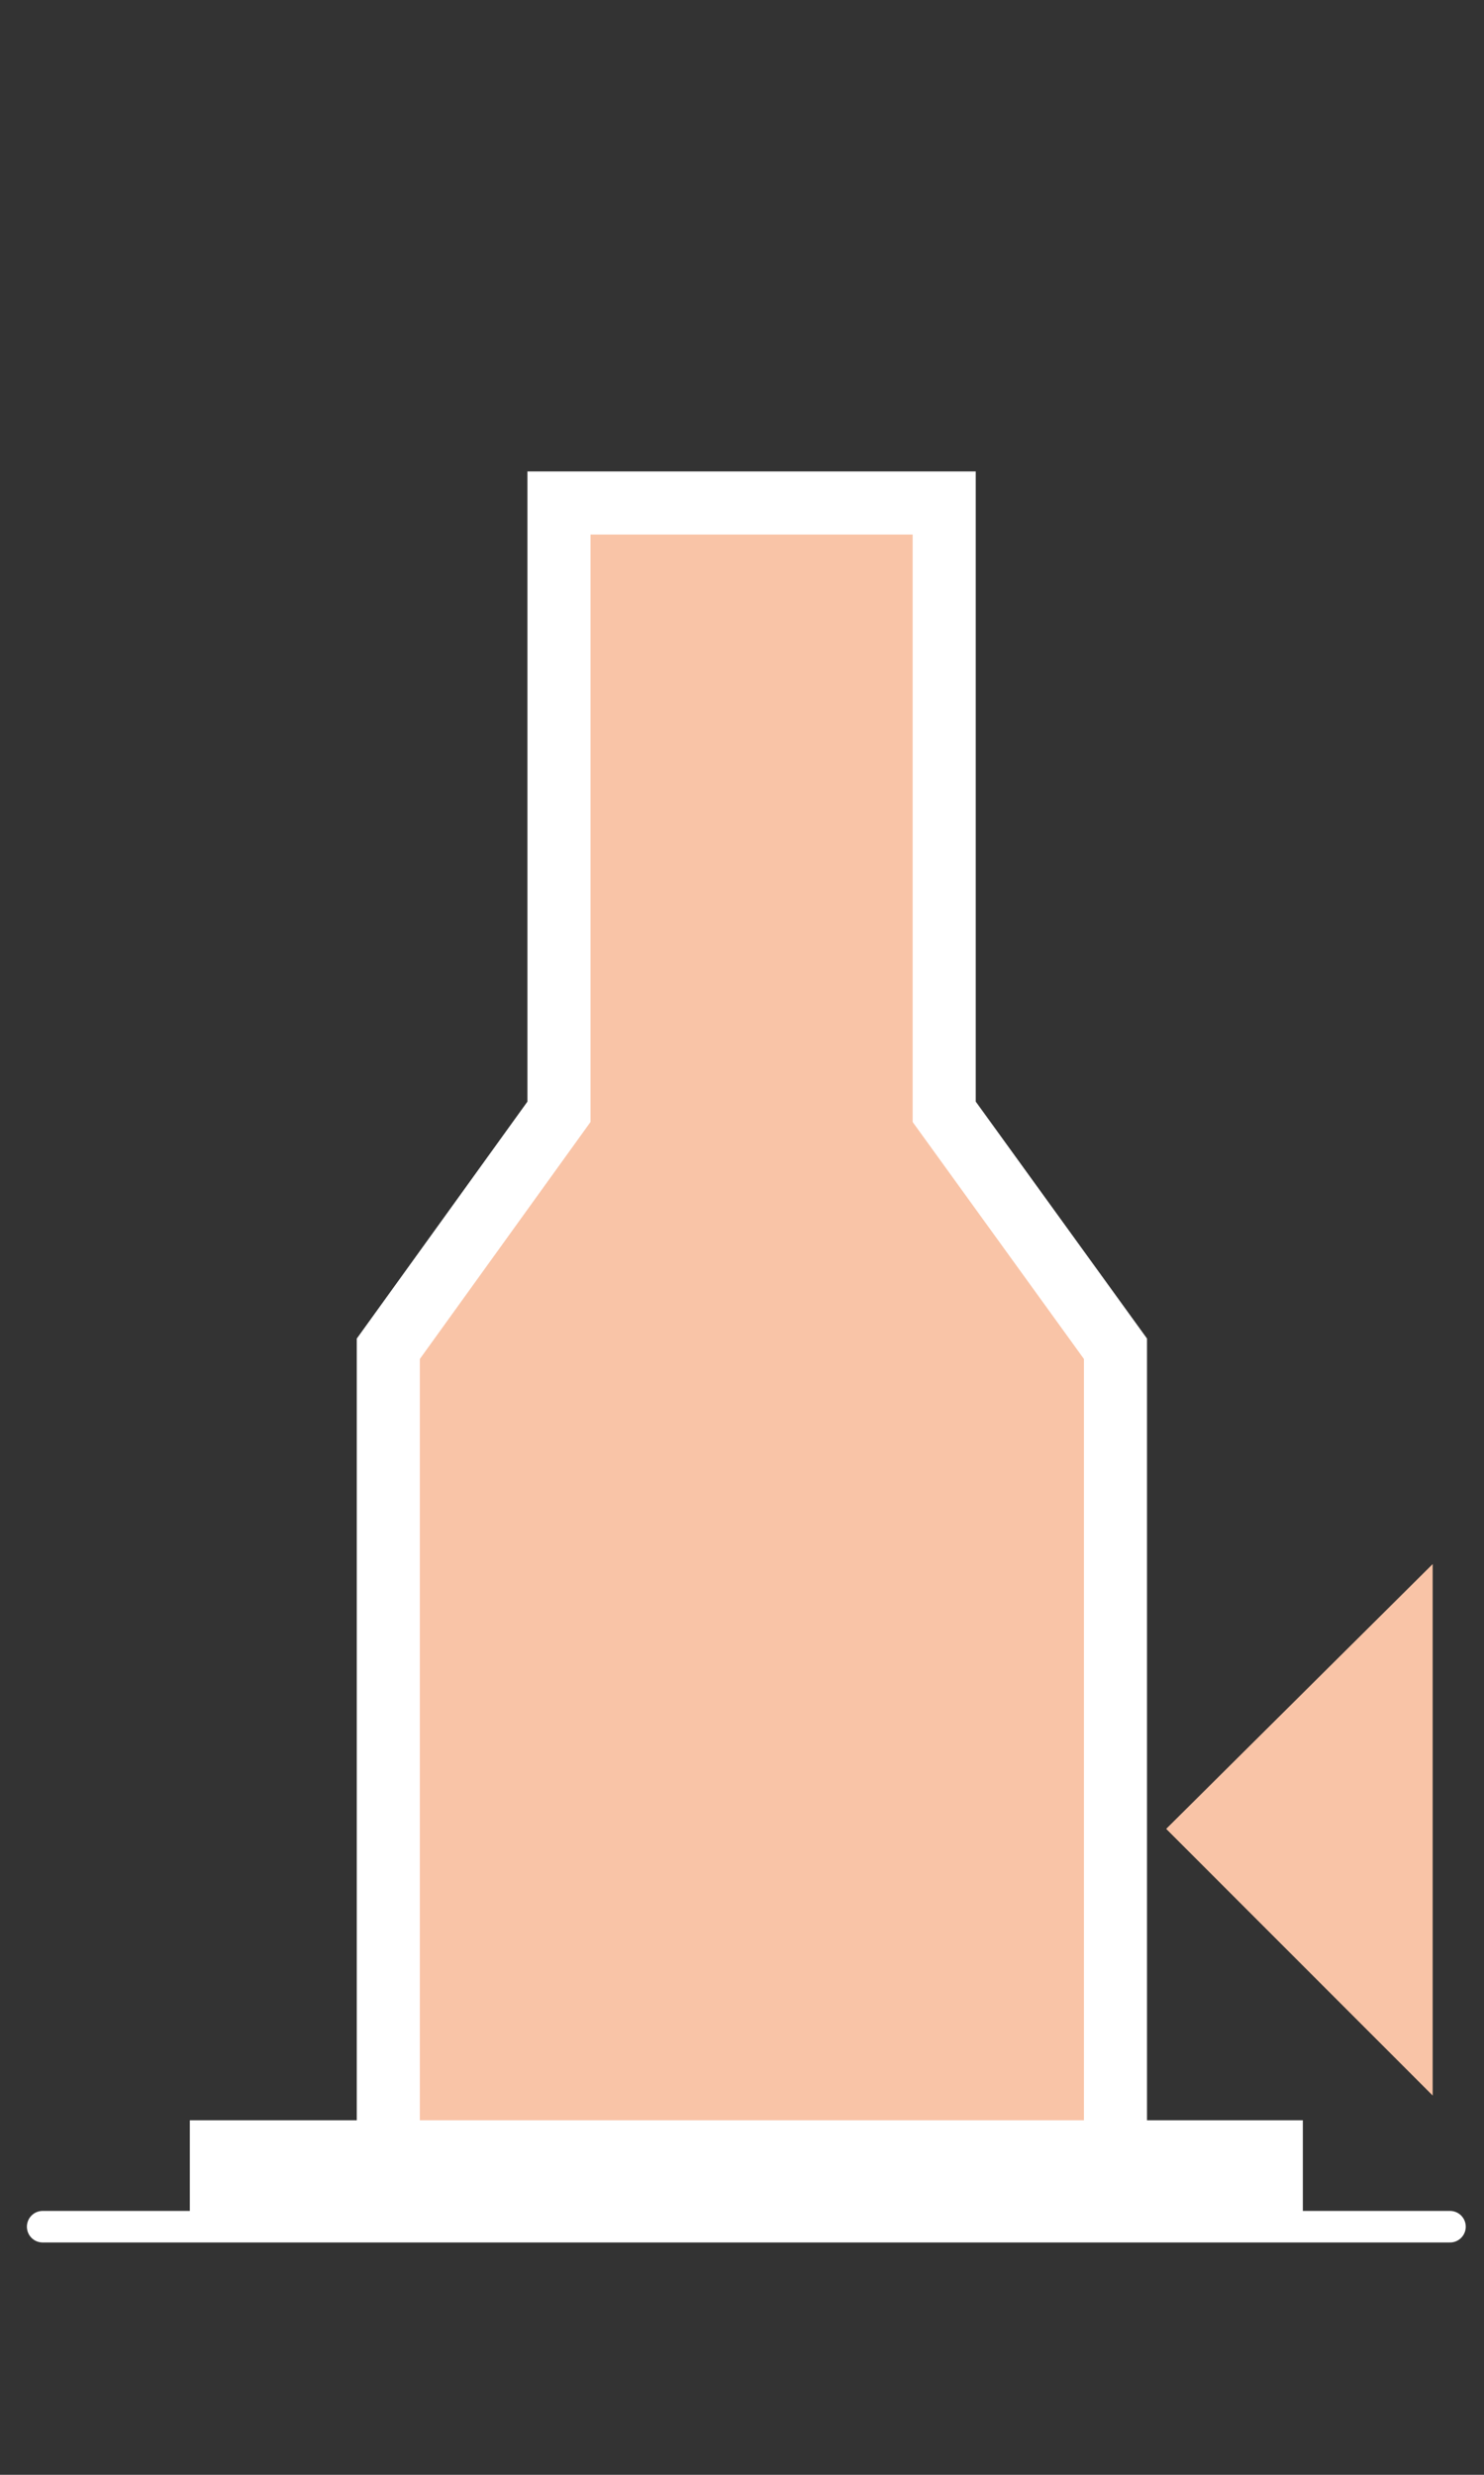
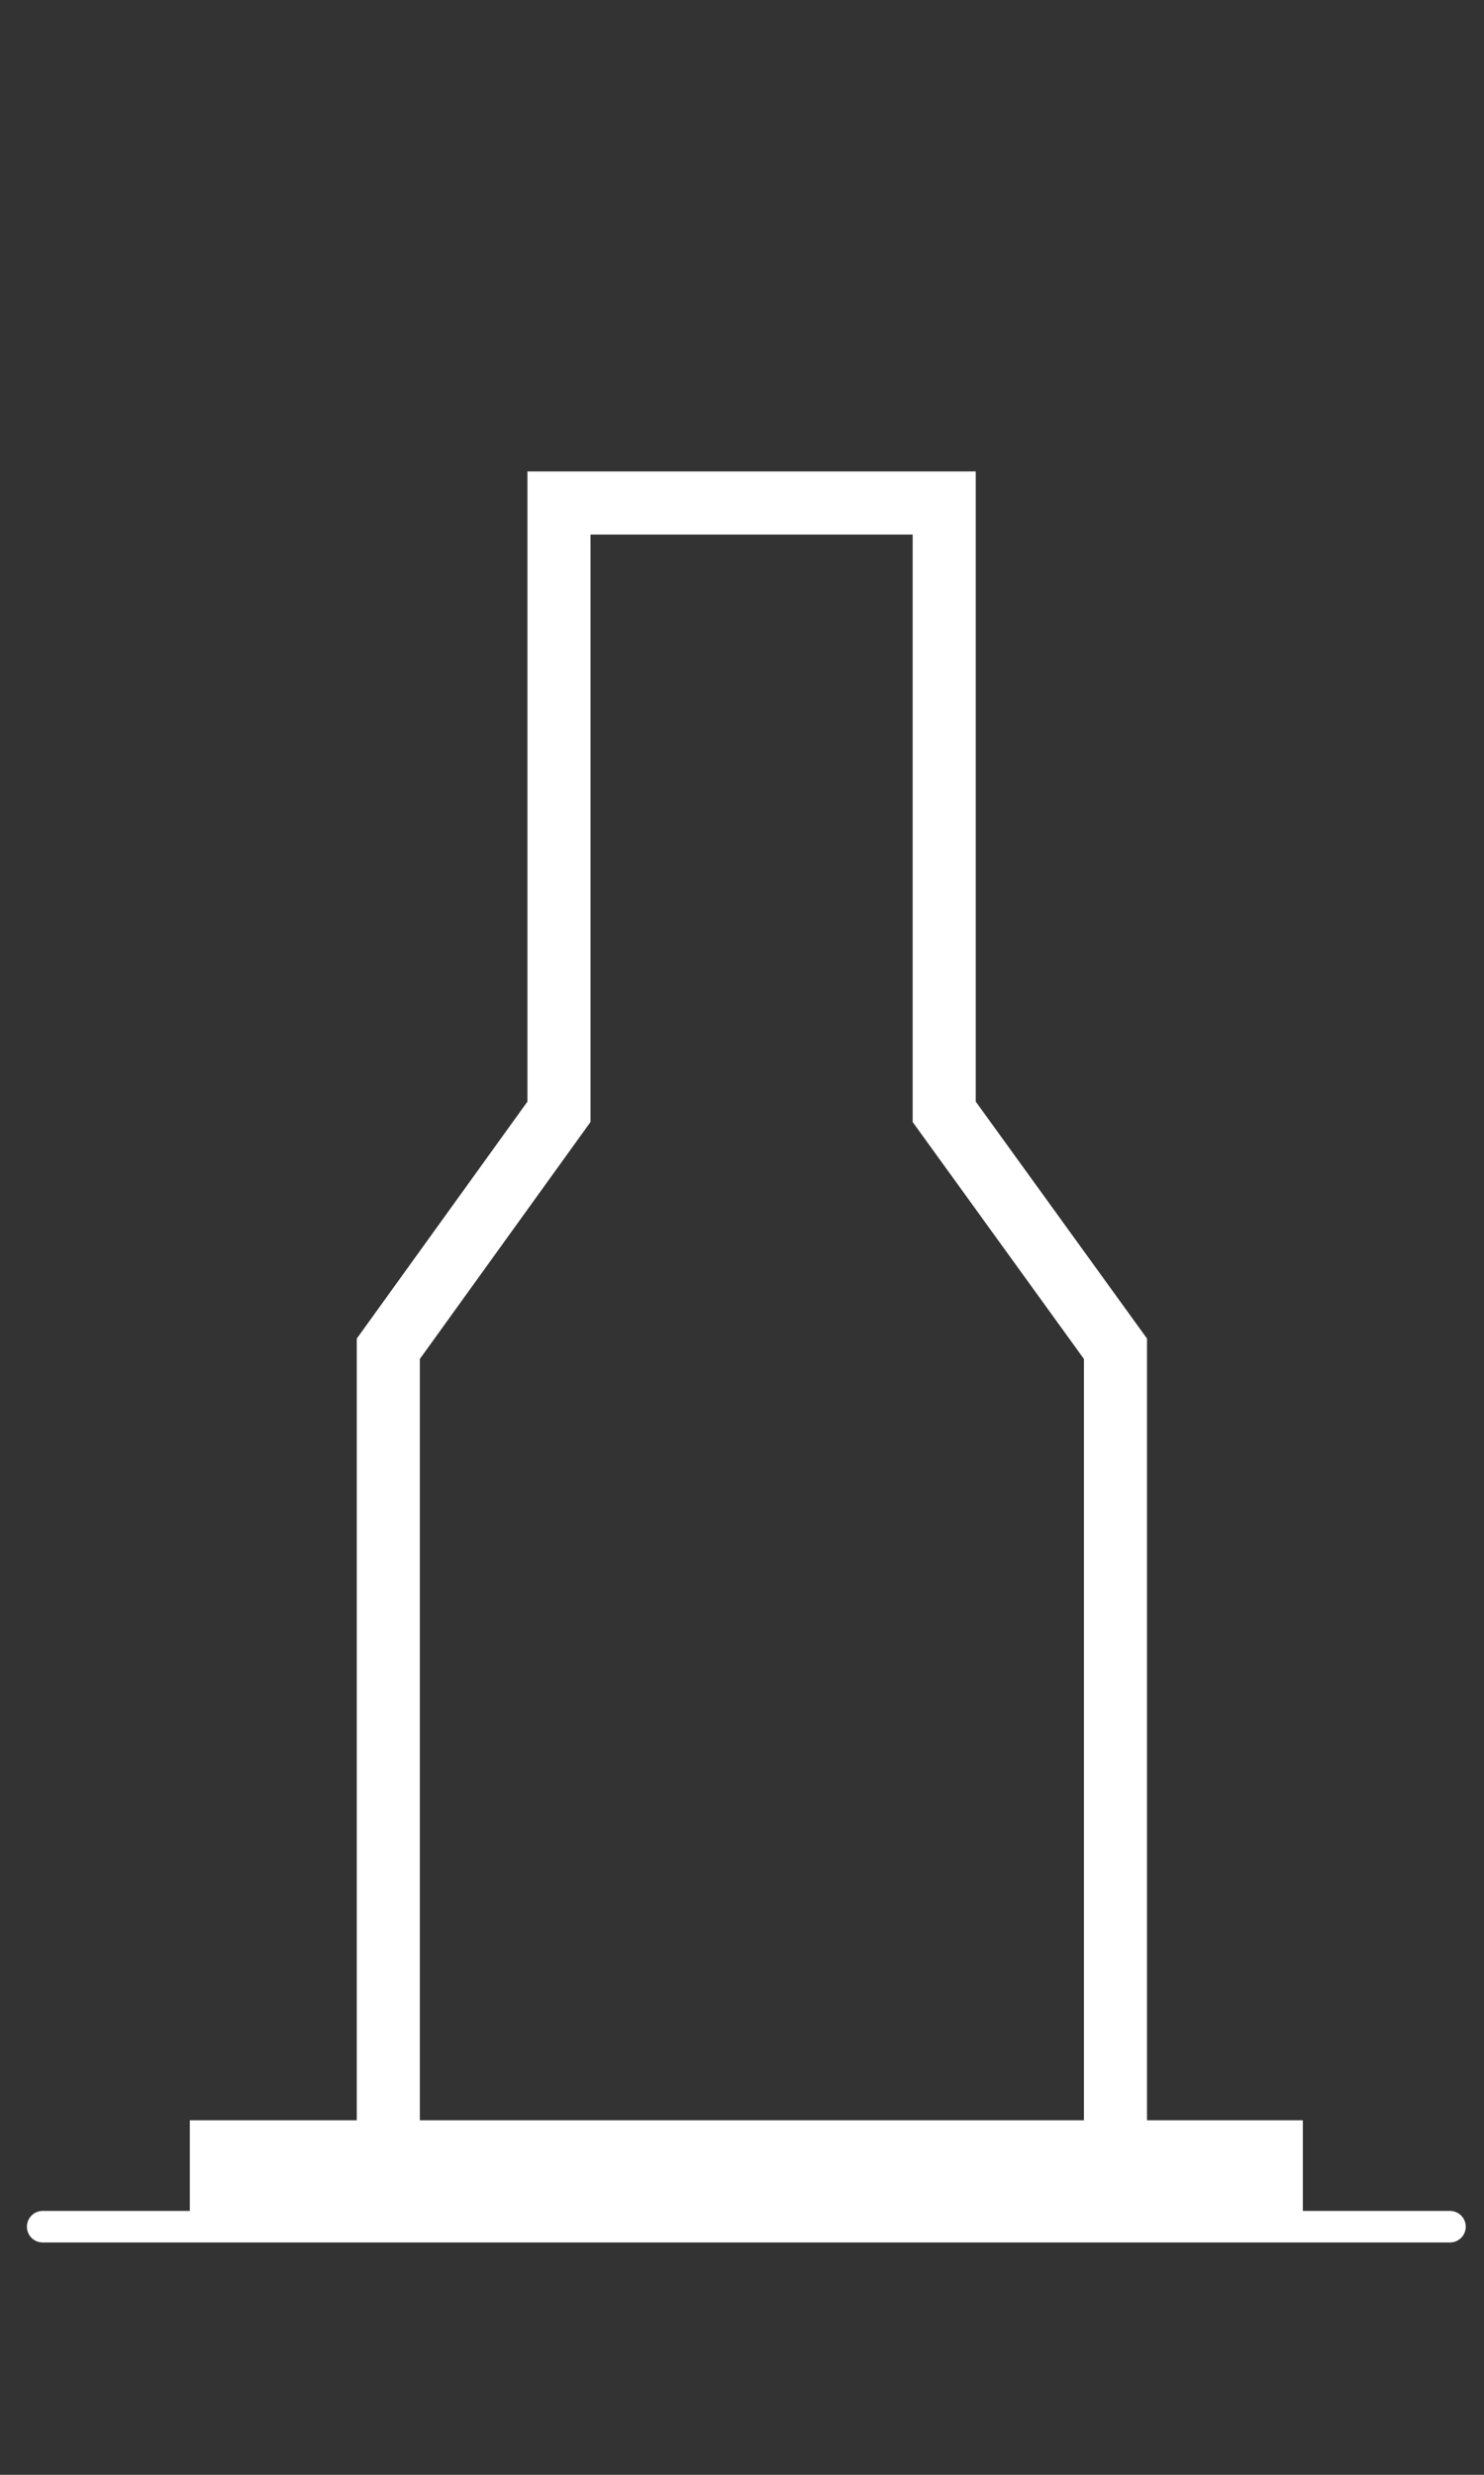
<svg xmlns="http://www.w3.org/2000/svg" id="Layer_1" data-name="Layer 1" viewBox="0 0 24 40">
  <rect x="0" y="0" width="24" height="40" fill="#333333" stroke="none" />
  <defs>
    <style>.cls-1{fill:#f9c4a7;}.cls-2,.cls-3{fill:none;stroke:#fff;}.cls-2{stroke-width:1.02px;}.cls-3{stroke-linecap:round;stroke-width:0.51px;}.cls-4{fill:#fff;}</style>
  </defs>
-   <polygon class="cls-1" points="15.24 17.67 15.24 7.87 9.08 7.87 9.08 17.67 6.33 21.5 6.33 35.95 17.99 35.95 17.99 21.5 15.24 17.67" />
  <polygon class="cls-2" points="15.27 17.97 15.27 8.13 9.04 8.13 9.04 17.97 6.28 21.8 6.28 35.52 18.04 35.52 18.04 21.8 15.27 17.97" />
  <line class="cls-3" x1="0.69" y1="35.99" x2="23.45" y2="35.99" />
-   <polygon class="cls-1" points="23.17 25.28 23.17 33.87 18.86 29.56 23.17 25.28" />
  <rect class="cls-4" x="3.07" y="34.27" width="18" height="1.96" />
</svg>